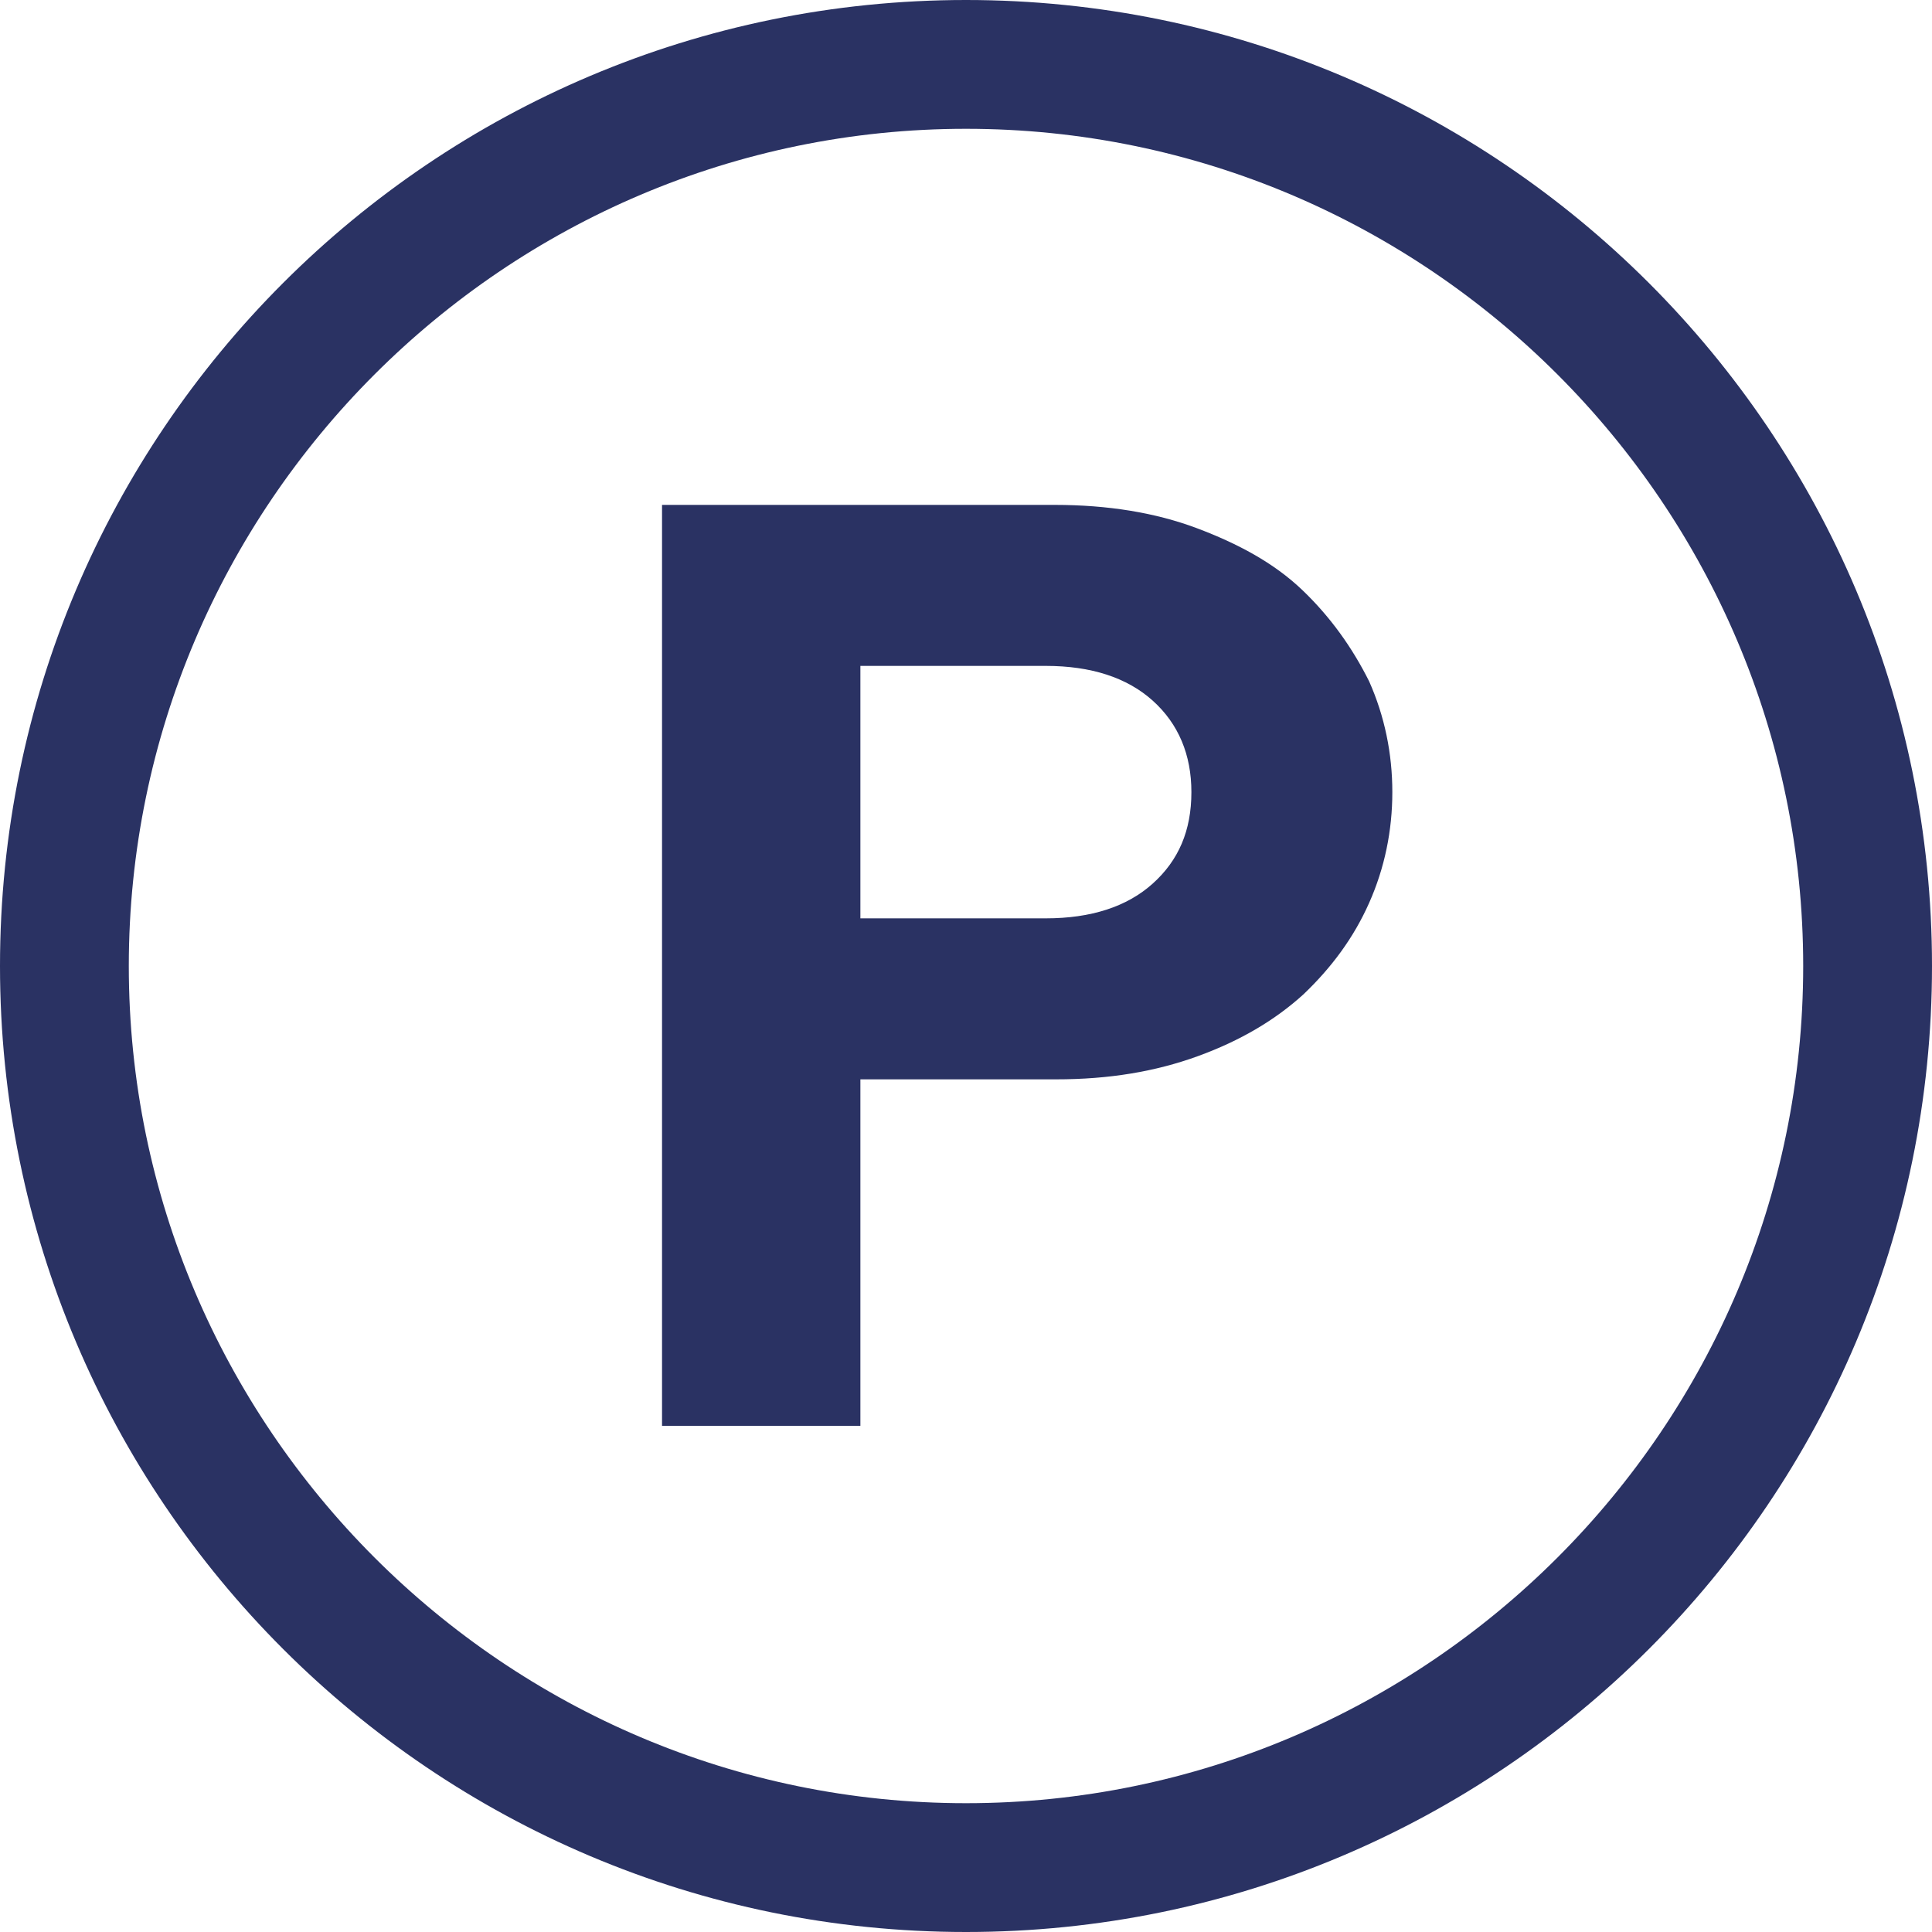
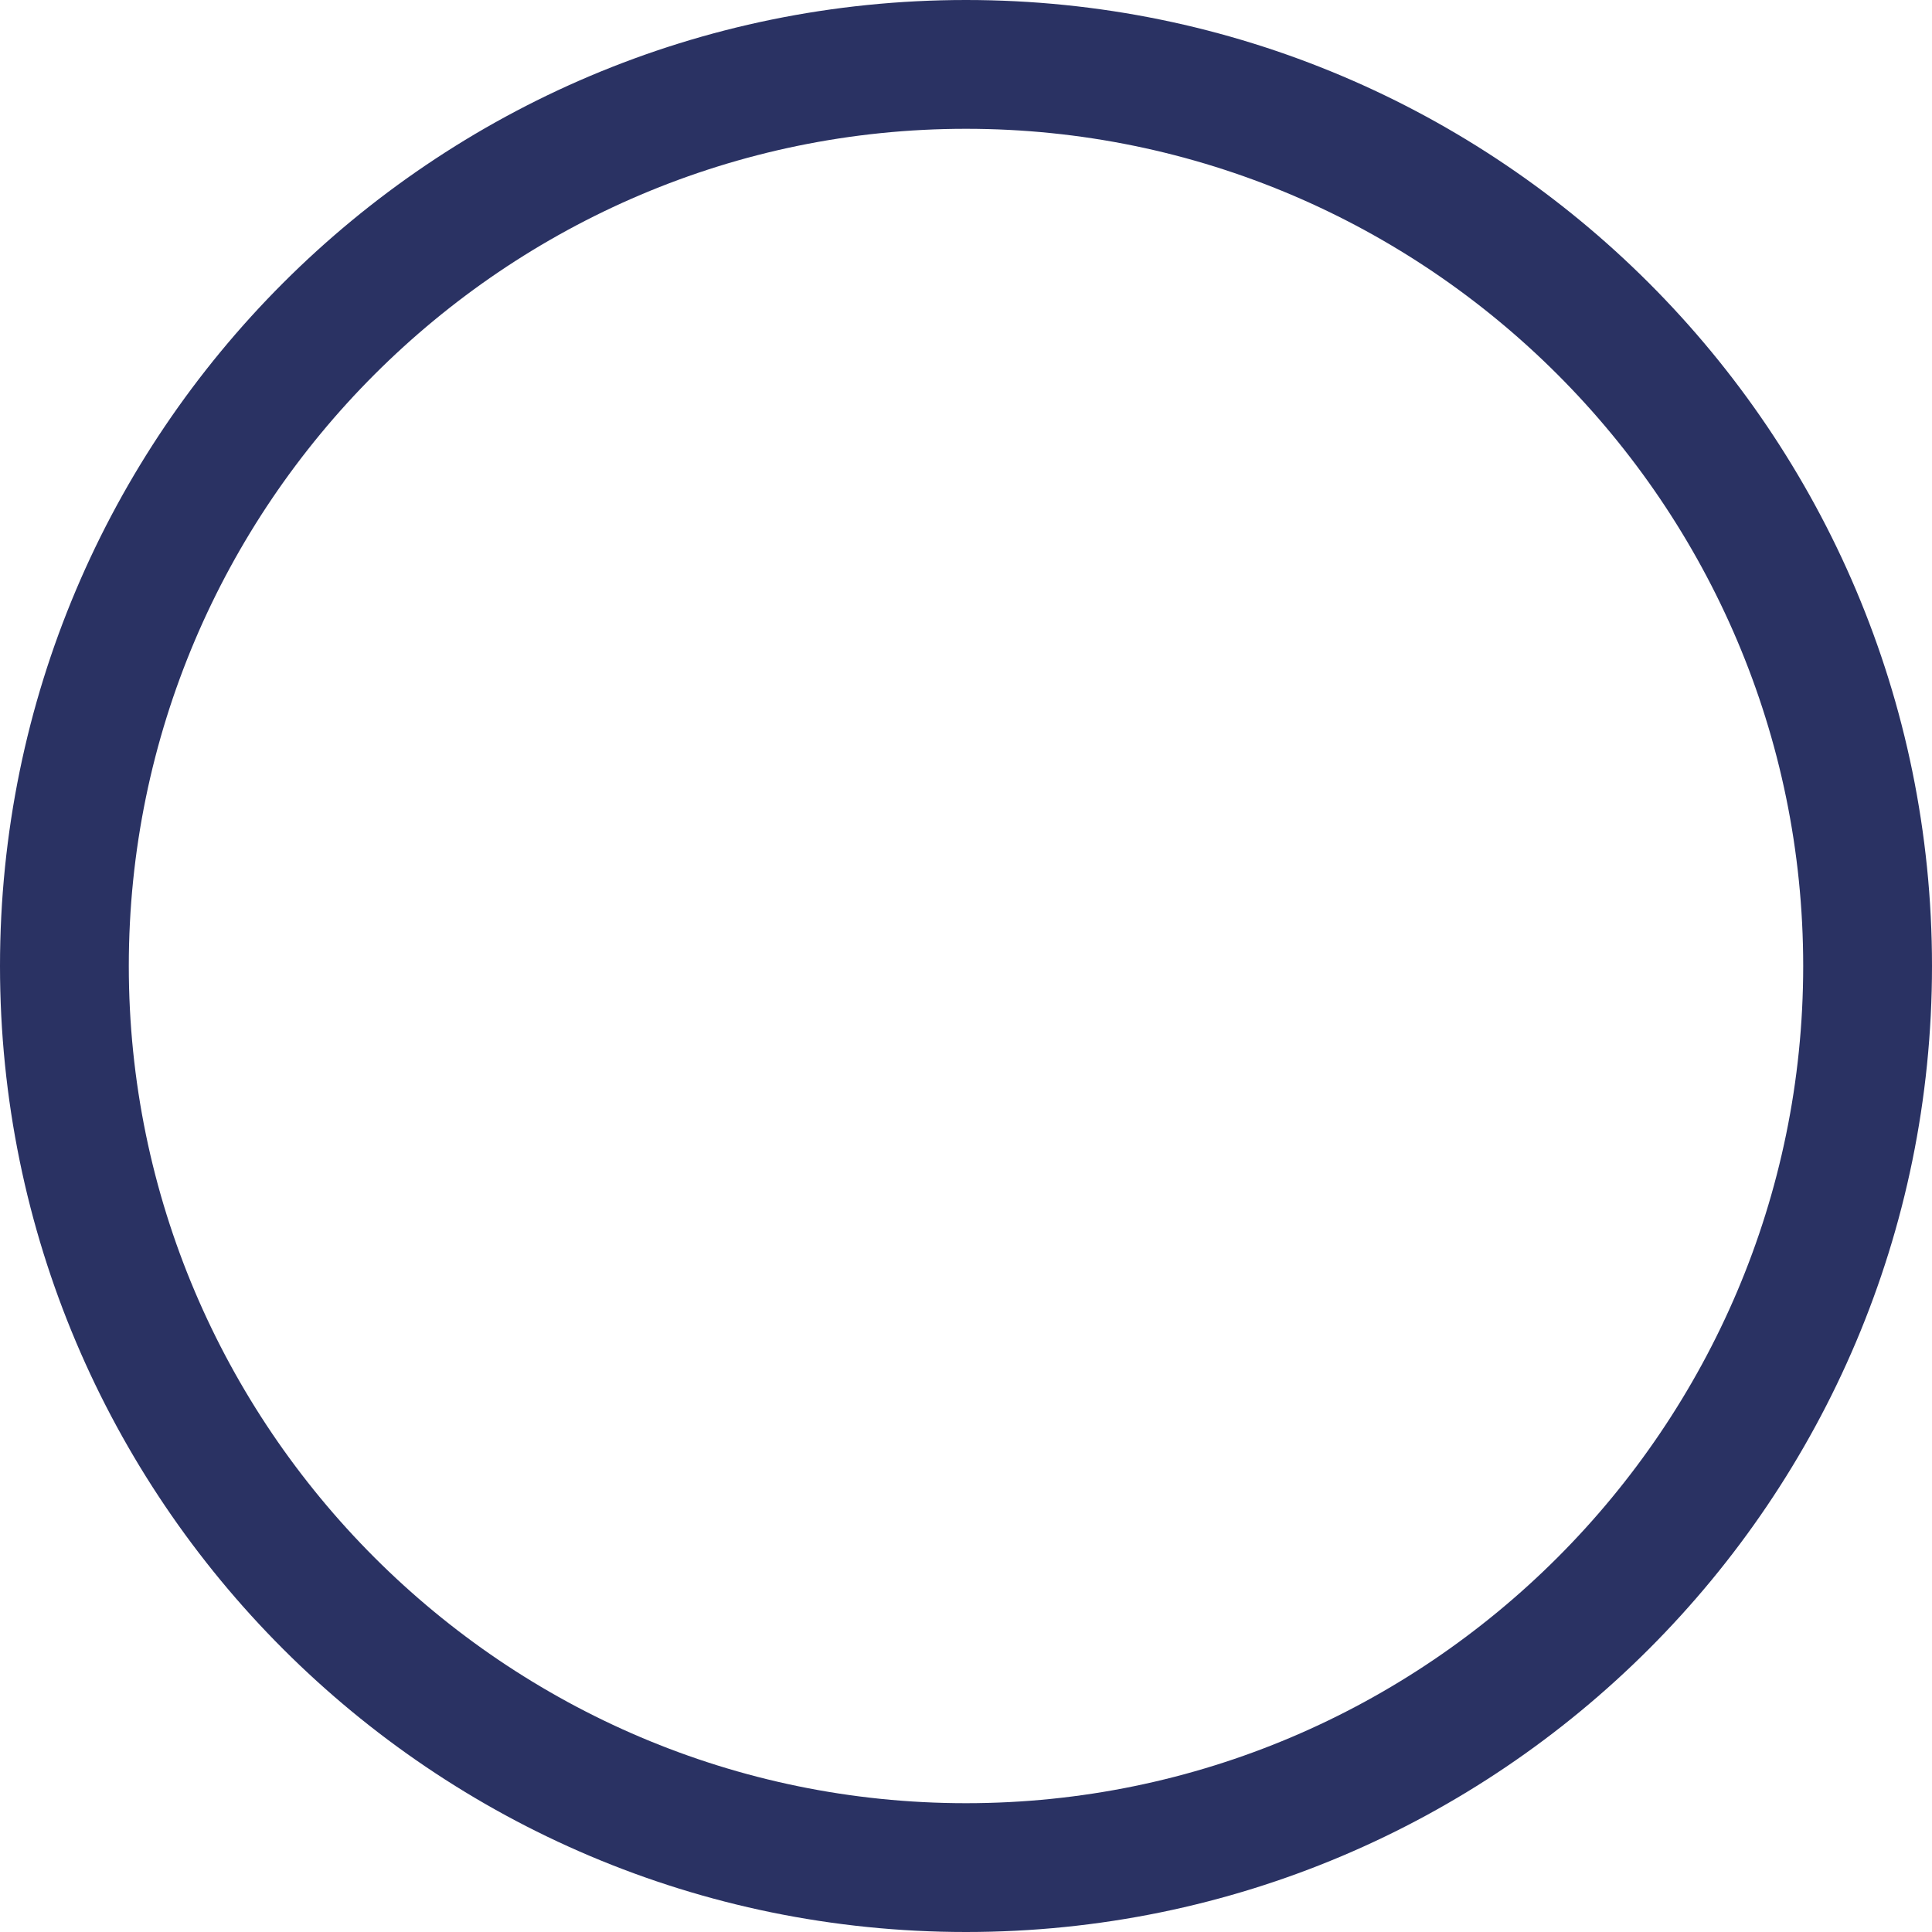
<svg xmlns="http://www.w3.org/2000/svg" version="1.1" id="_x31_0" x="0px" y="0px" viewBox="0 0 150 150" style="enable-background:new 0 0 150 150;" xml:space="preserve">
  <style type="text/css">
	.st0{fill:#2a3263;}
</style>
  <g>
    <path class="st0" d="M75,10c35.8,0,65,29.2,65,65s-29.2,65-65,65s-65-29.2-65-65S39.2,10,75,10 M75,0C33.6,0,0,33.6,0,75   s33.6,75,75,75s75-33.6,75-75S116.4,0,75,0L75,0z" />
  </g>
-   <path class="st0" d="M101.1,45.8c-2.2-2.1-5-3.6-8.2-4.8s-6.9-1.8-11-1.8H51.4v71.2v0.2l0,0v0.1h15.4V83.8H82c4.1,0,7.7-0.6,11-1.8  c3.3-1.2,6-2.8,8.2-4.8c2.2-2.1,3.9-4.4,5.1-7.1c1.2-2.7,1.8-5.6,1.8-8.6c0-3-0.6-5.9-1.8-8.6C105,50.3,103.3,47.9,101.1,45.8z   M66.8,51.7h14.4c3.5,0,6.3,0.9,8.3,2.7s3,4.2,3,7.1c0,3-1,5.3-3,7.1c-2,1.8-4.8,2.7-8.3,2.7H66.8V51.7L66.8,51.7z" />
</svg>